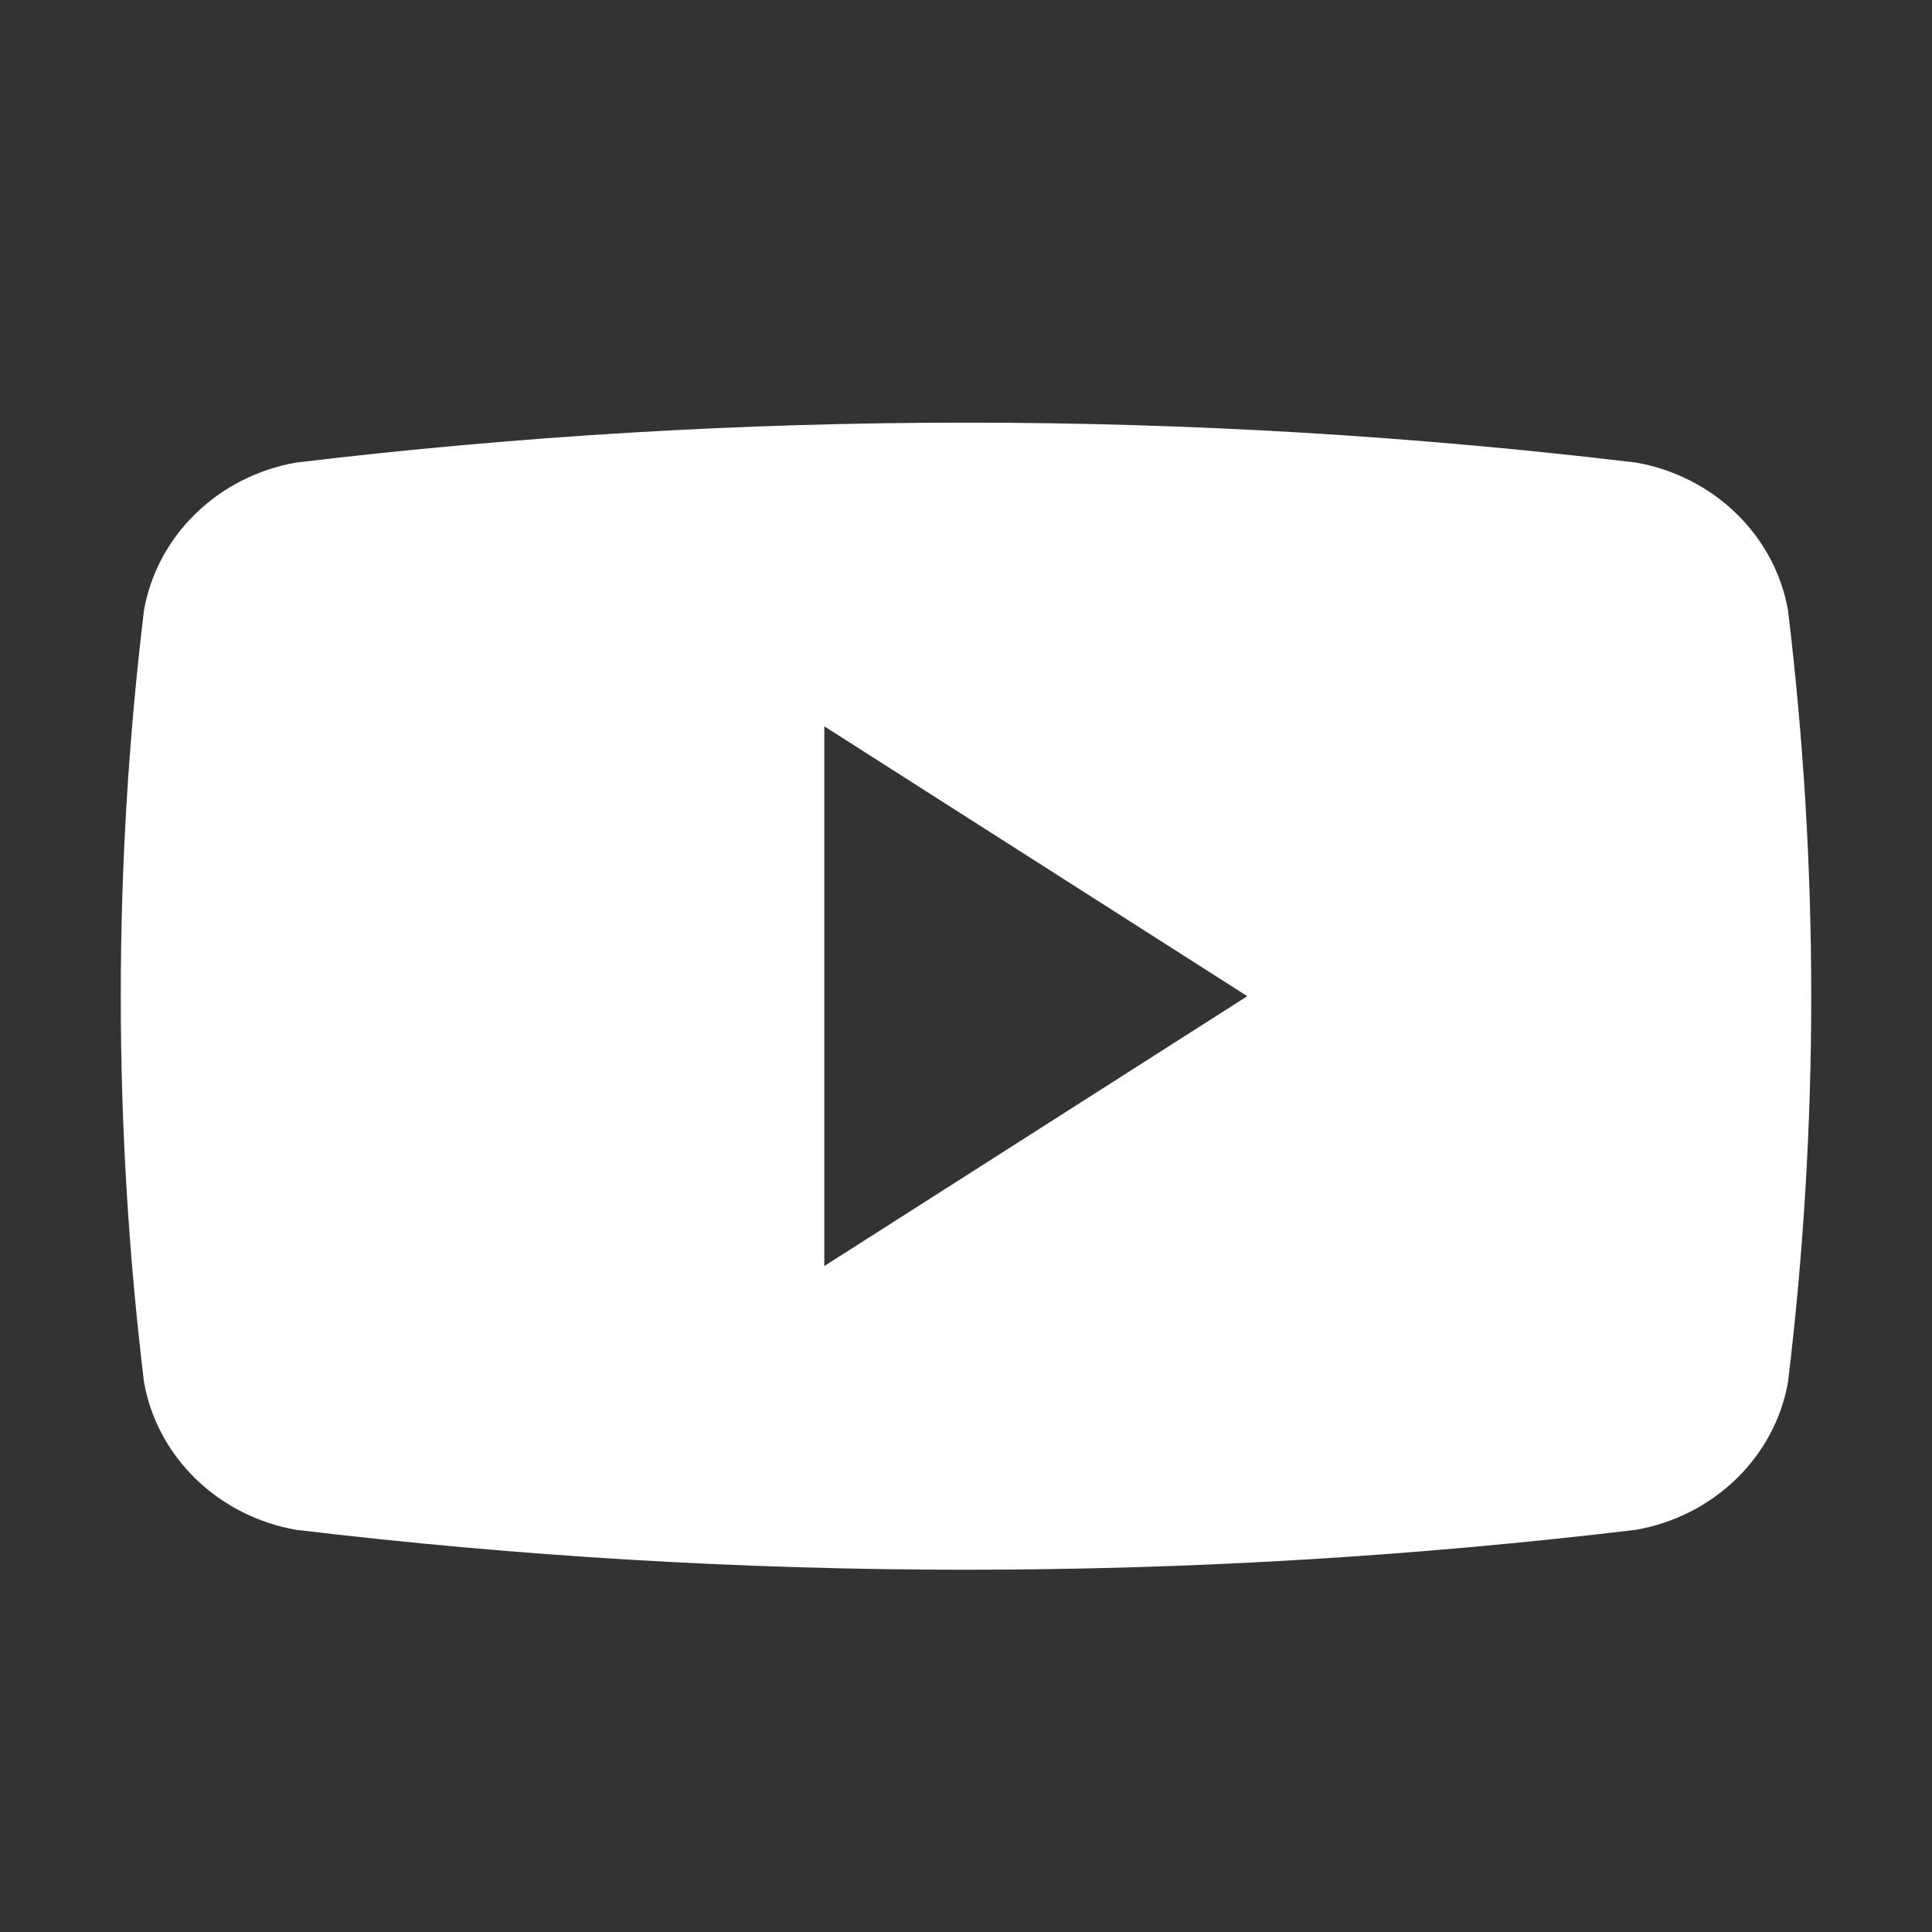
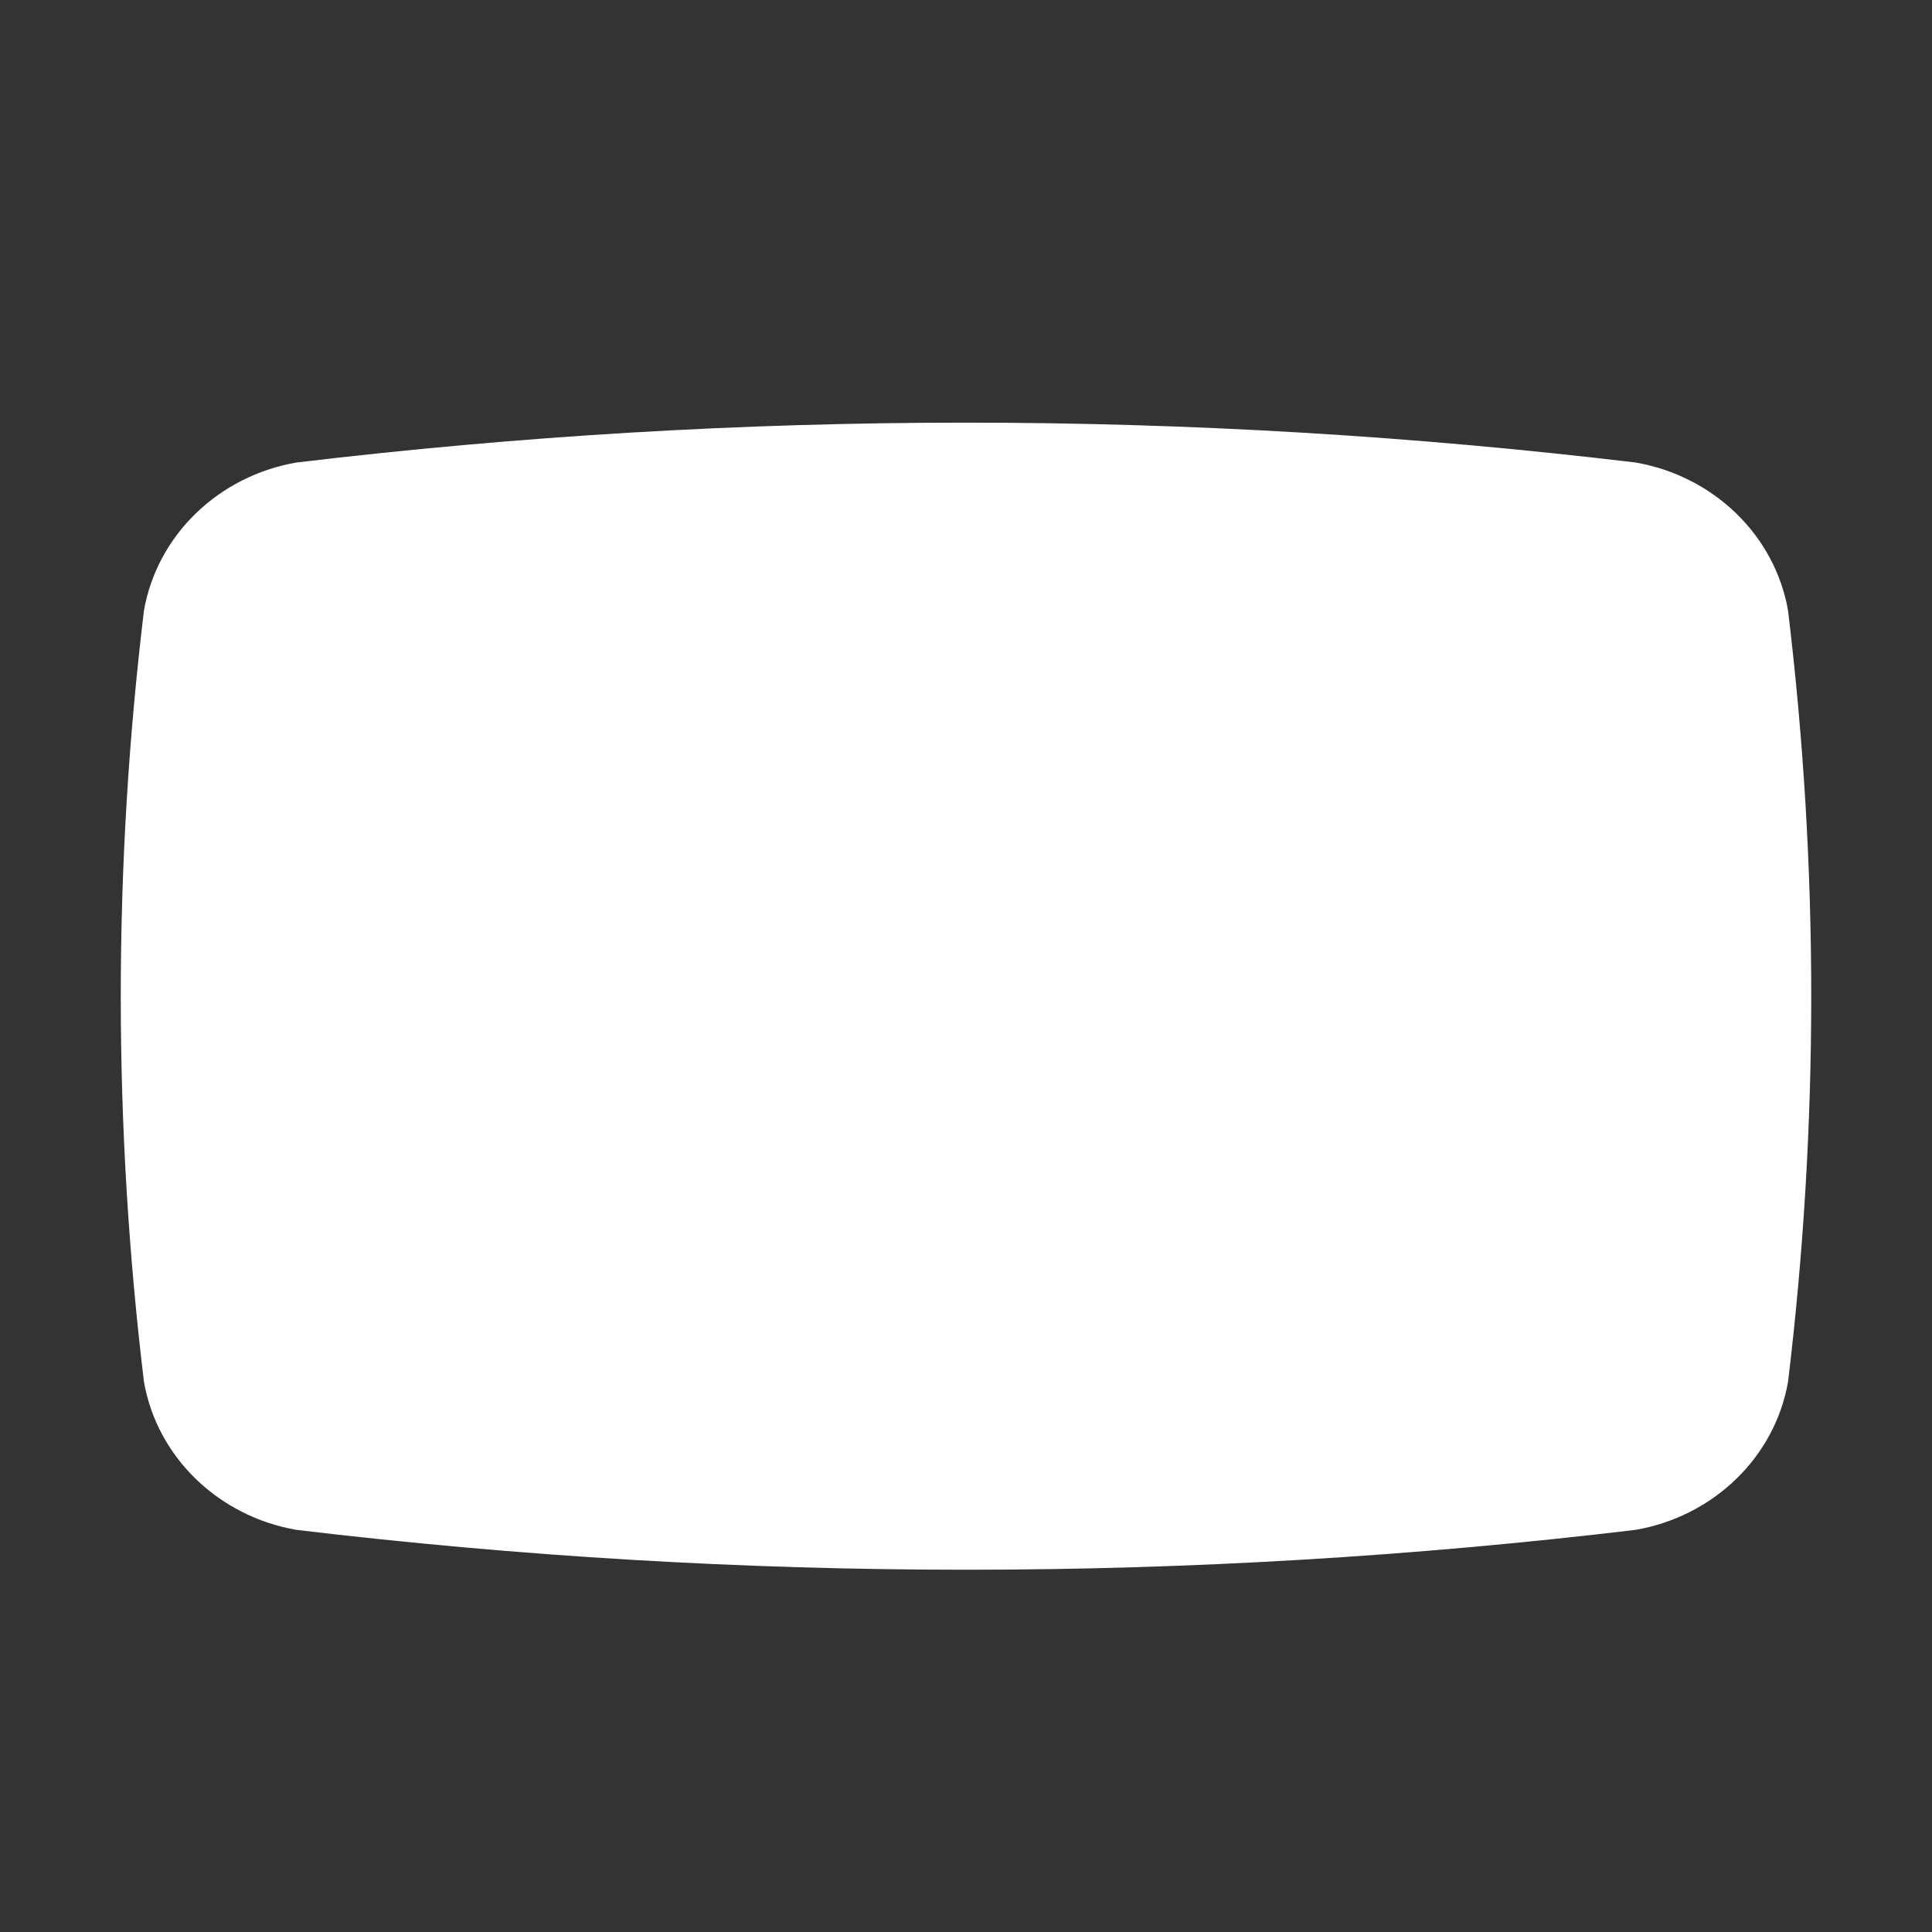
<svg xmlns="http://www.w3.org/2000/svg" width="32" height="32" viewBox="0 0 32 32" fill="none">
  <rect x="0" y="0" width="32" height="32" fill="#333333" stroke="none" />
-   <path d="M29.615 10.108C29.508 9.502 29.208 8.941 28.757 8.504C28.306 8.066 27.725 7.771 27.093 7.661C19.726 6.78 12.274 6.78 4.907 7.661C4.275 7.771 3.694 8.066 3.243 8.504C2.792 8.941 2.492 9.502 2.385 10.108C1.872 14.355 1.872 18.645 2.385 22.892C2.492 23.498 2.792 24.059 3.243 24.496C3.694 24.934 4.275 25.229 4.907 25.339C12.274 26.22 19.726 26.22 27.093 25.339C27.725 25.229 28.306 24.934 28.757 24.496C29.208 24.059 29.508 23.498 29.615 22.892C30.128 18.645 30.128 14.355 29.615 10.108ZM13.653 20.97V12.03L20.659 16.5L13.653 20.97Z" fill="white" />
+   <path d="M29.615 10.108C29.508 9.502 29.208 8.941 28.757 8.504C28.306 8.066 27.725 7.771 27.093 7.661C19.726 6.78 12.274 6.78 4.907 7.661C4.275 7.771 3.694 8.066 3.243 8.504C2.792 8.941 2.492 9.502 2.385 10.108C1.872 14.355 1.872 18.645 2.385 22.892C2.492 23.498 2.792 24.059 3.243 24.496C3.694 24.934 4.275 25.229 4.907 25.339C12.274 26.22 19.726 26.22 27.093 25.339C27.725 25.229 28.306 24.934 28.757 24.496C29.208 24.059 29.508 23.498 29.615 22.892C30.128 18.645 30.128 14.355 29.615 10.108ZM13.653 20.97L20.659 16.5L13.653 20.97Z" fill="white" />
</svg>